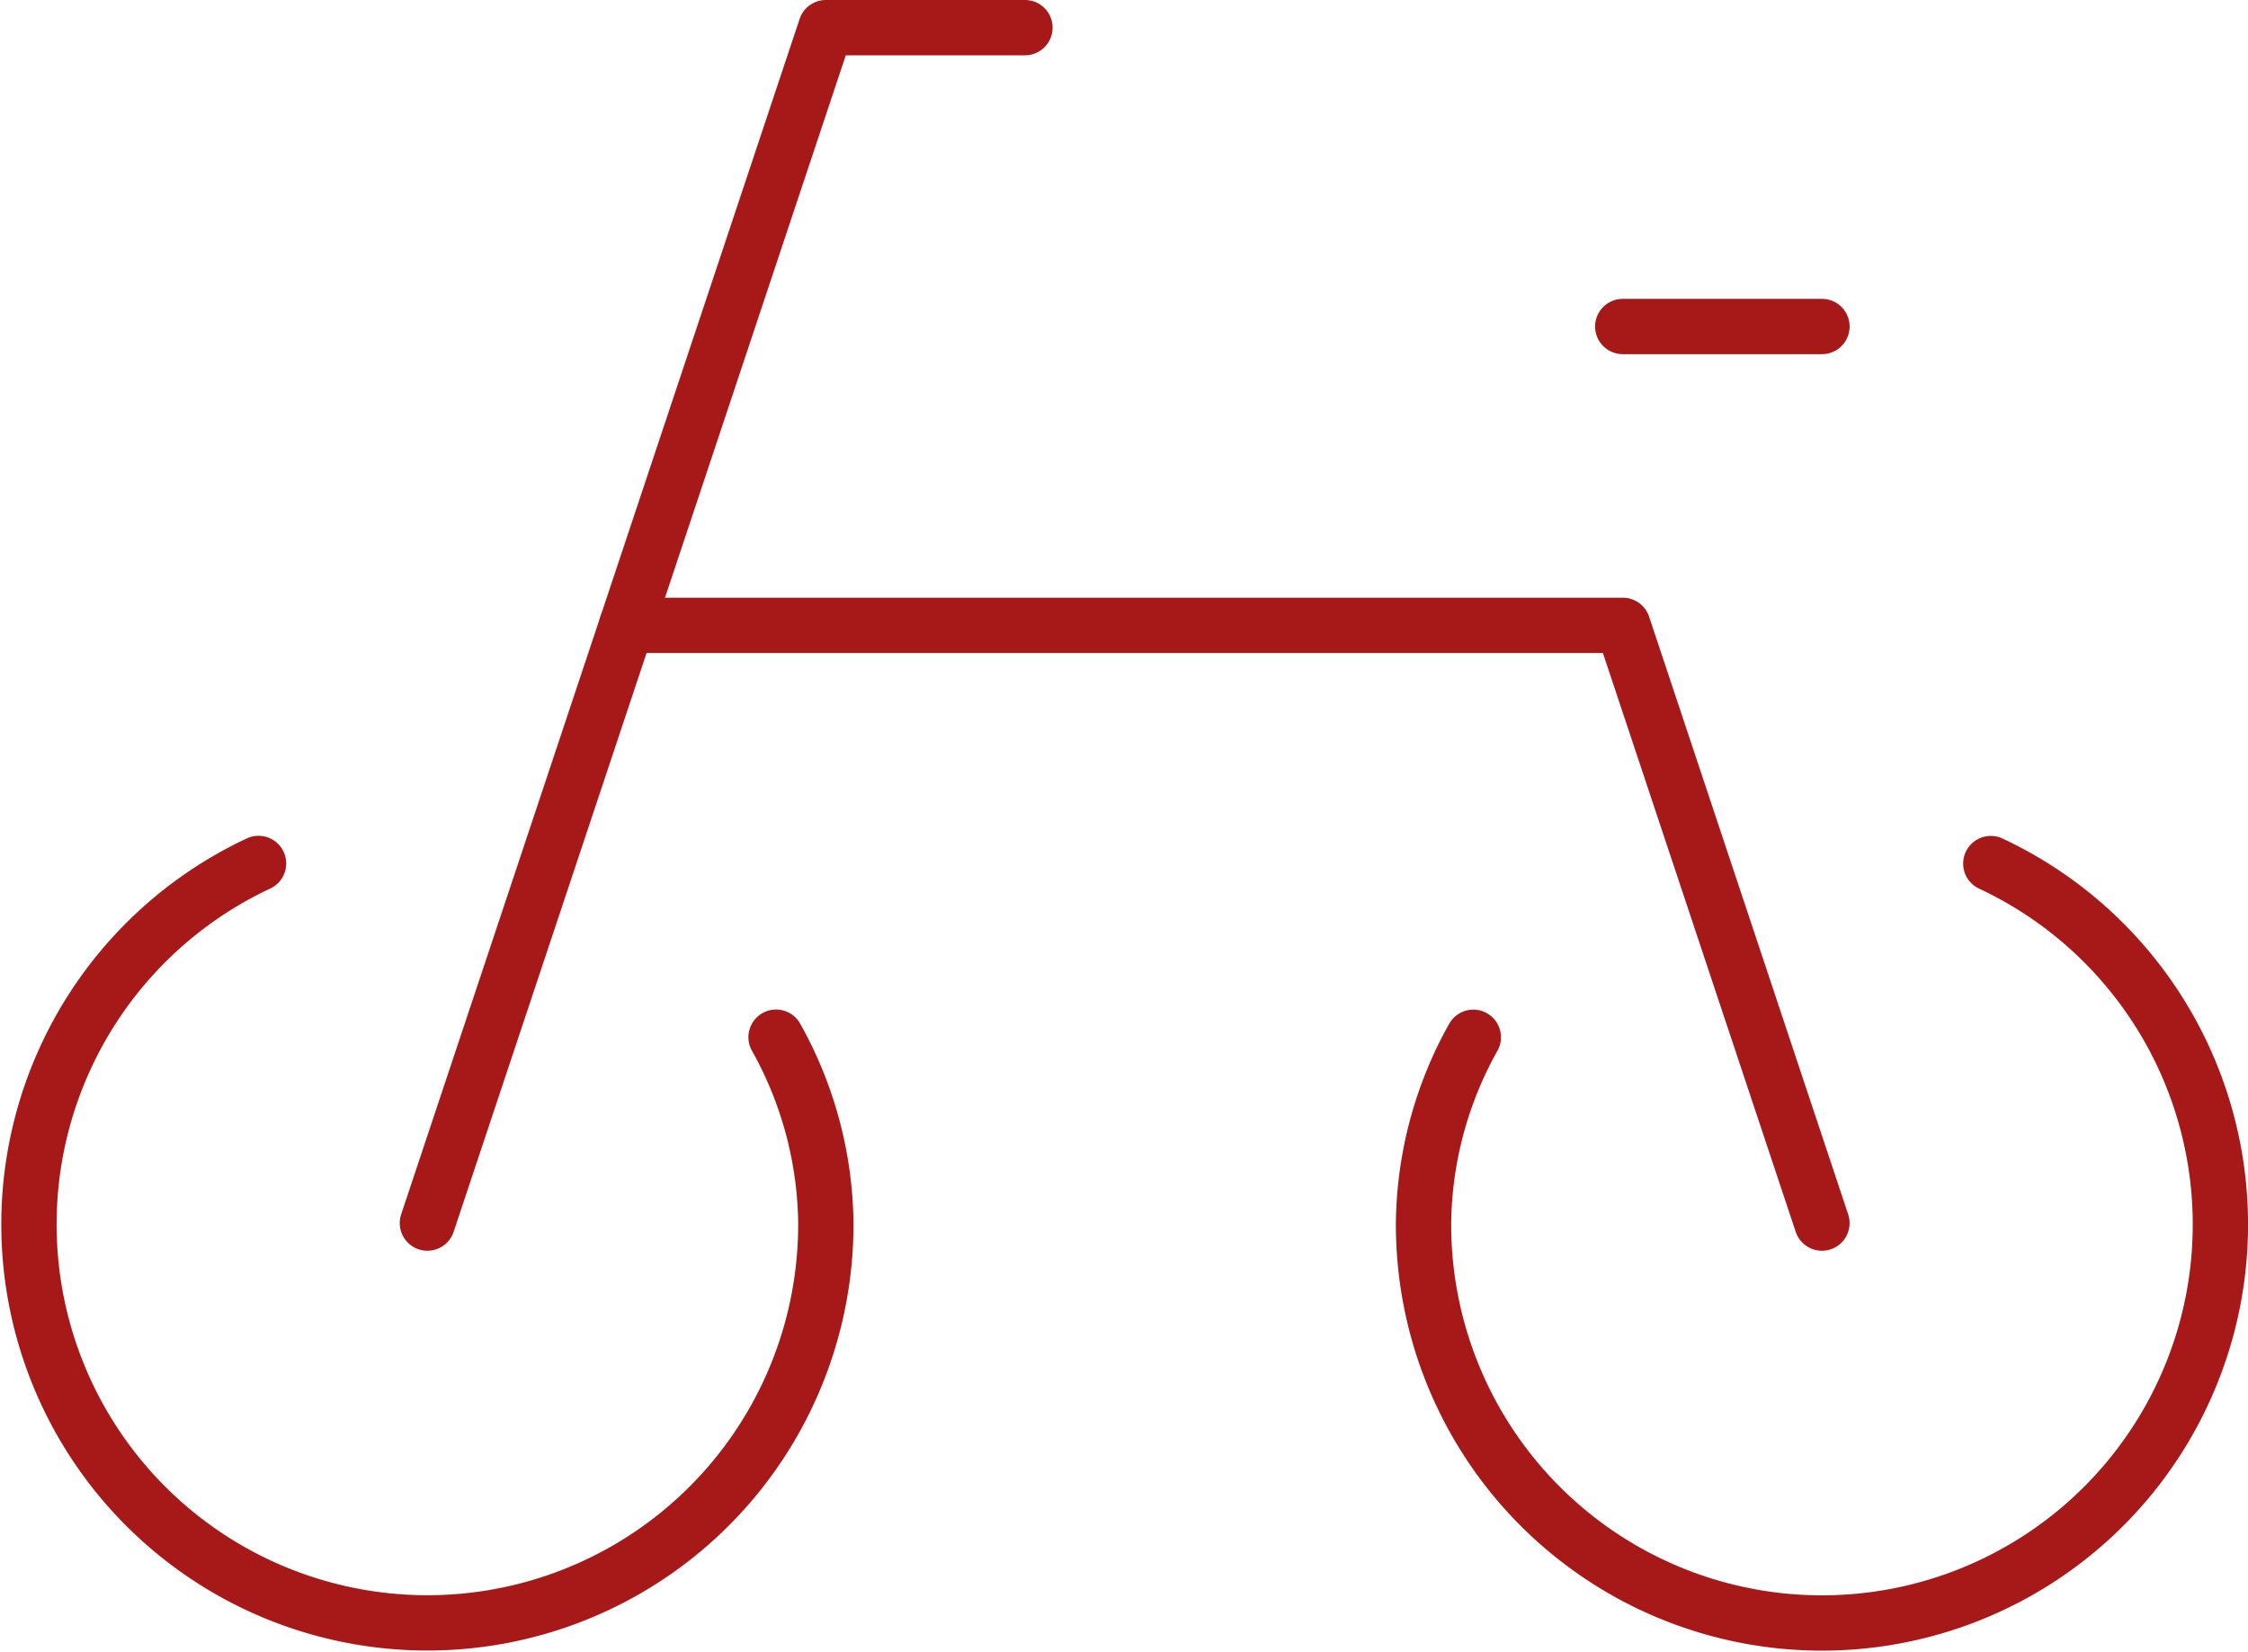
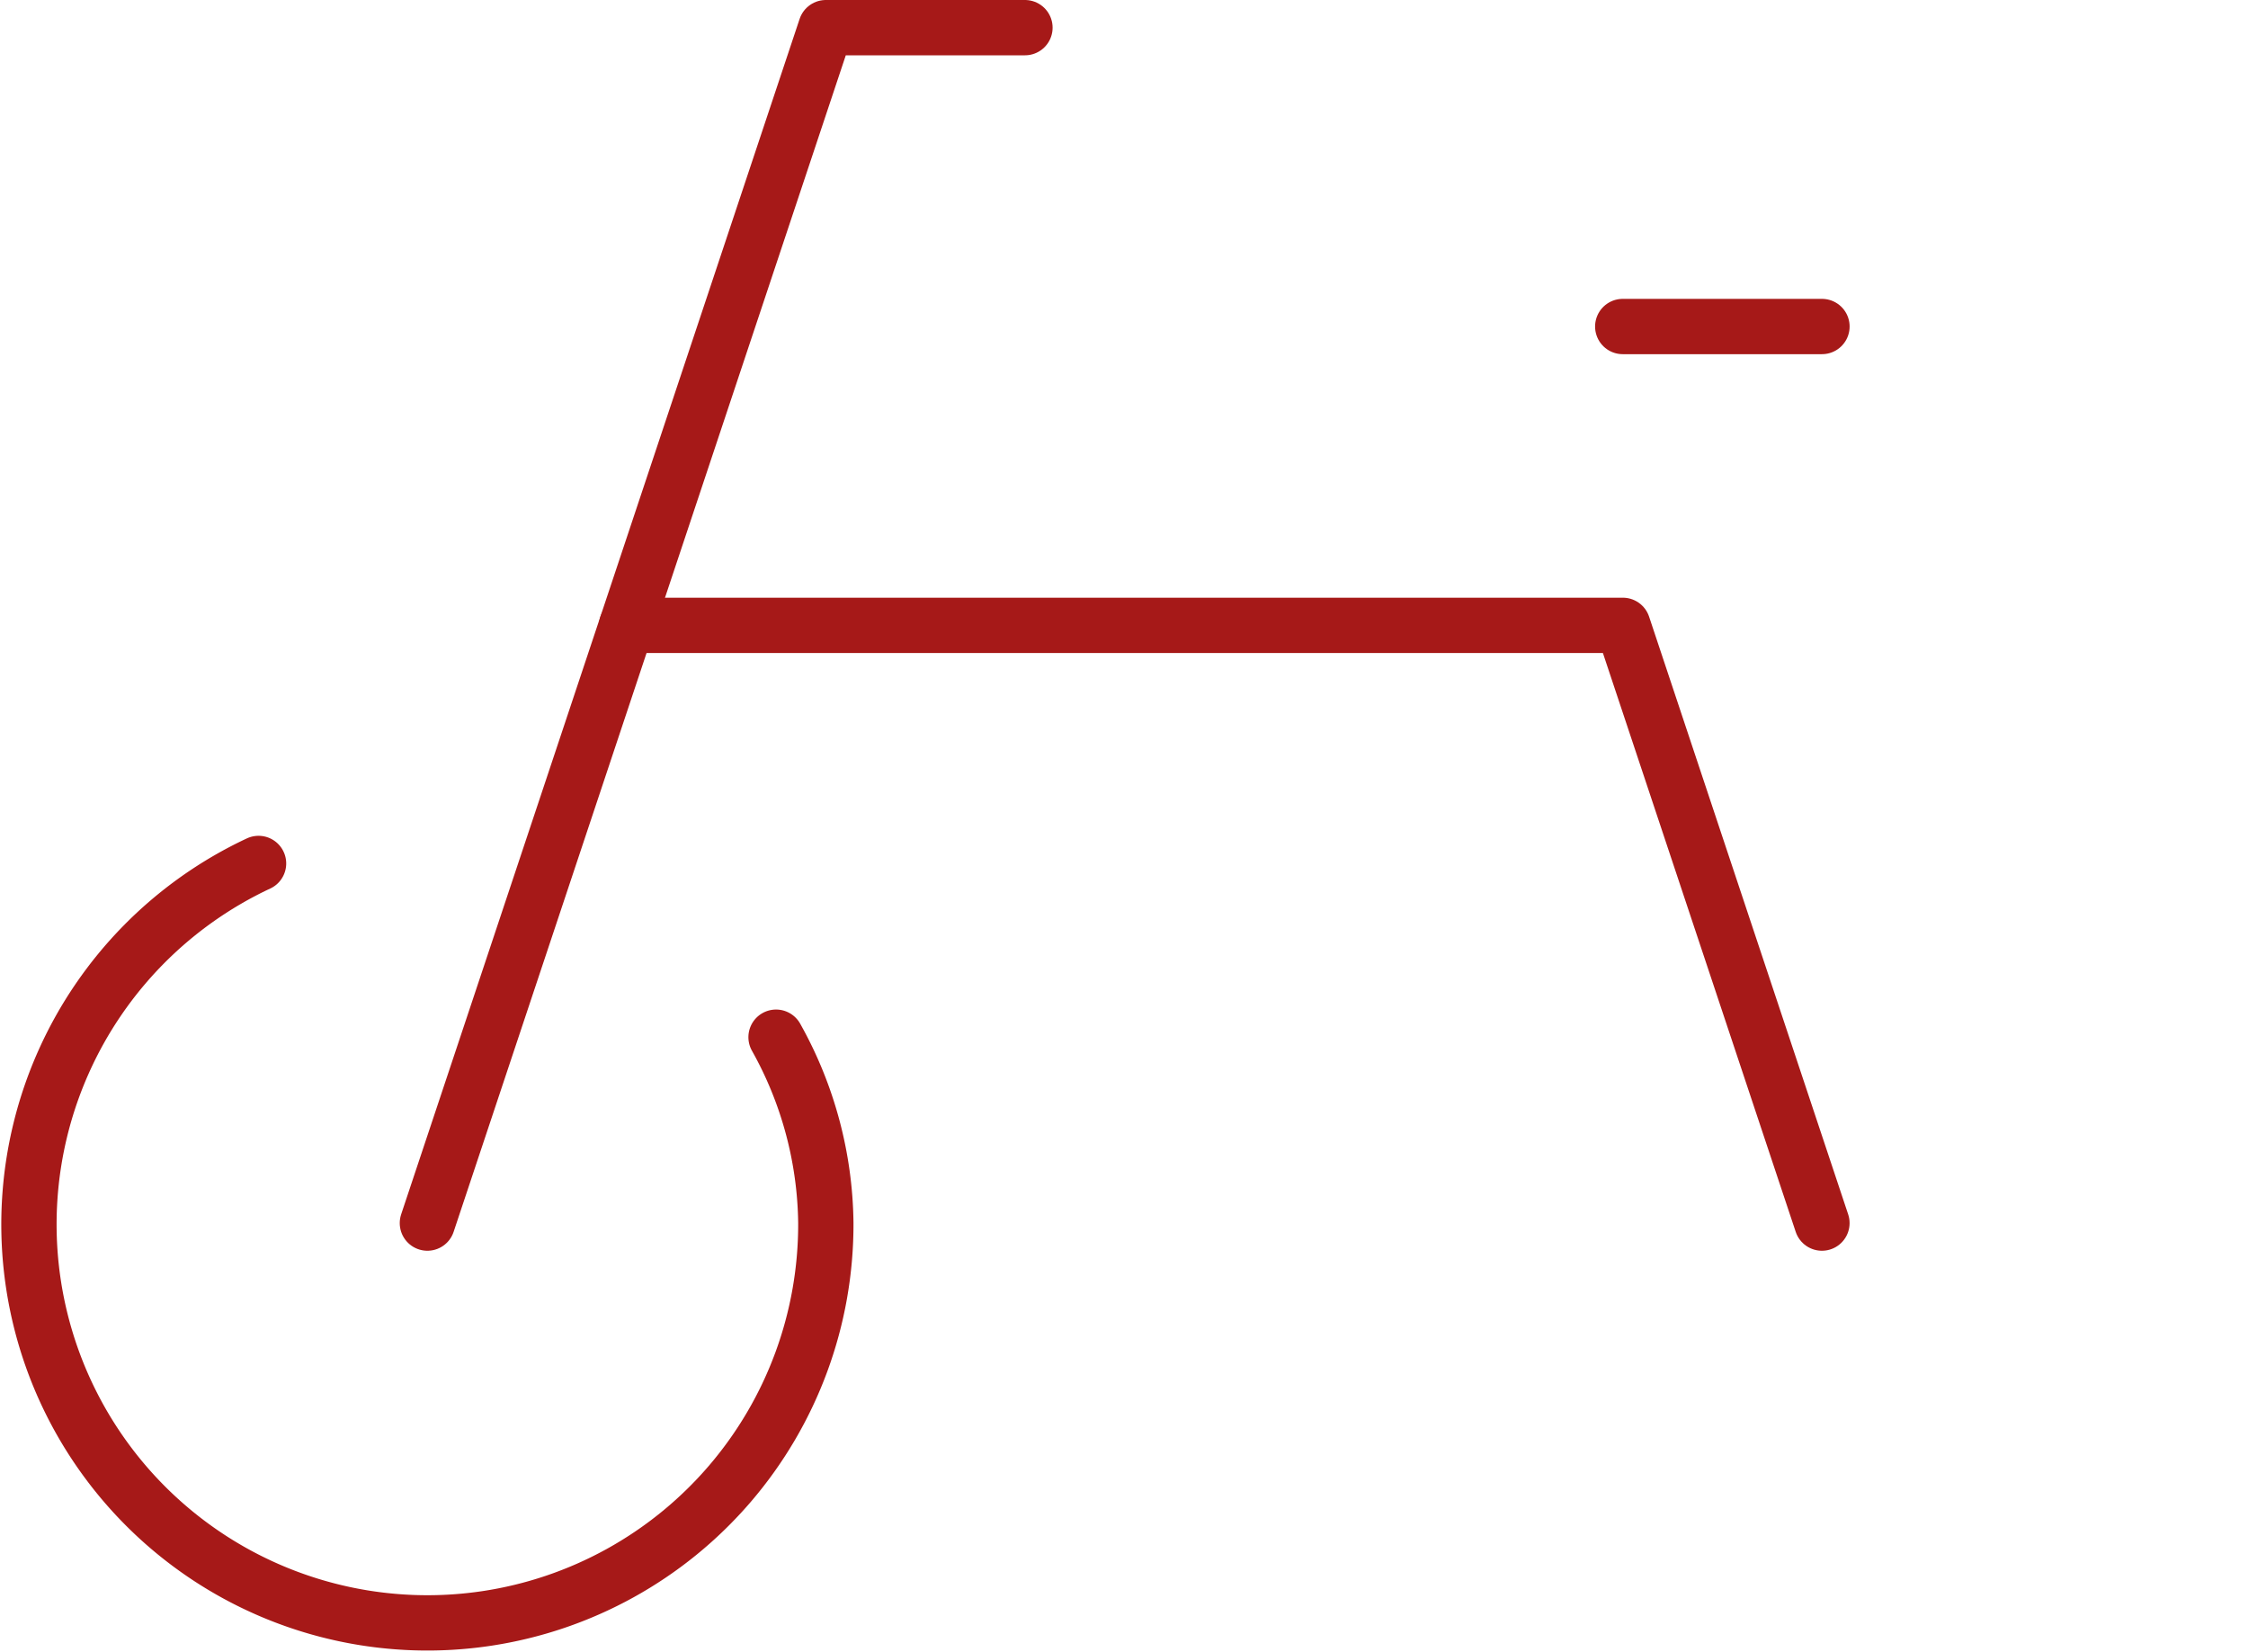
<svg xmlns="http://www.w3.org/2000/svg" width="81.296" height="59.73" viewBox="0 0 81.296 59.73">
  <defs>
    <style>
      .cls-1 {
        fill: none;
        stroke: #a61918;
        stroke-linecap: round;
        stroke-linejoin: round;
        stroke-width: 2px;
      }
    </style>
  </defs>
  <g id="グループ_1330" data-name="グループ 1330" transform="translate(1.044 1)">
    <path id="パス_1348" data-name="パス 1348" class="cls-1" d="M17.263,44.727,31.673,1.5h7.2" transform="translate(-2.851 -1.5)" />
    <path id="パス_1349" data-name="パス 1349" class="cls-1" d="M68.37,46.753l-7.2-21.614H25.143" transform="translate(-3.526 -3.526)" />
    <path id="パス_1350" data-name="パス 1350" class="cls-1" d="M9.806,34.556a14.409,14.409,0,1,0,20.515,13,14.058,14.058,0,0,0-1.8-6.718" transform="translate(-1.5 -4.333)" />
-     <path id="パス_1351" data-name="パス 1351" class="cls-1" d="M58.463,40.842a14.045,14.045,0,0,0-1.8,6.718,14.409,14.409,0,1,0,20.515-13" transform="translate(-6.227 -4.333)" />
    <line id="線_344" data-name="線 344" class="cls-1" x2="7.205" transform="translate(57.64 10.807)" />
  </g>
</svg>